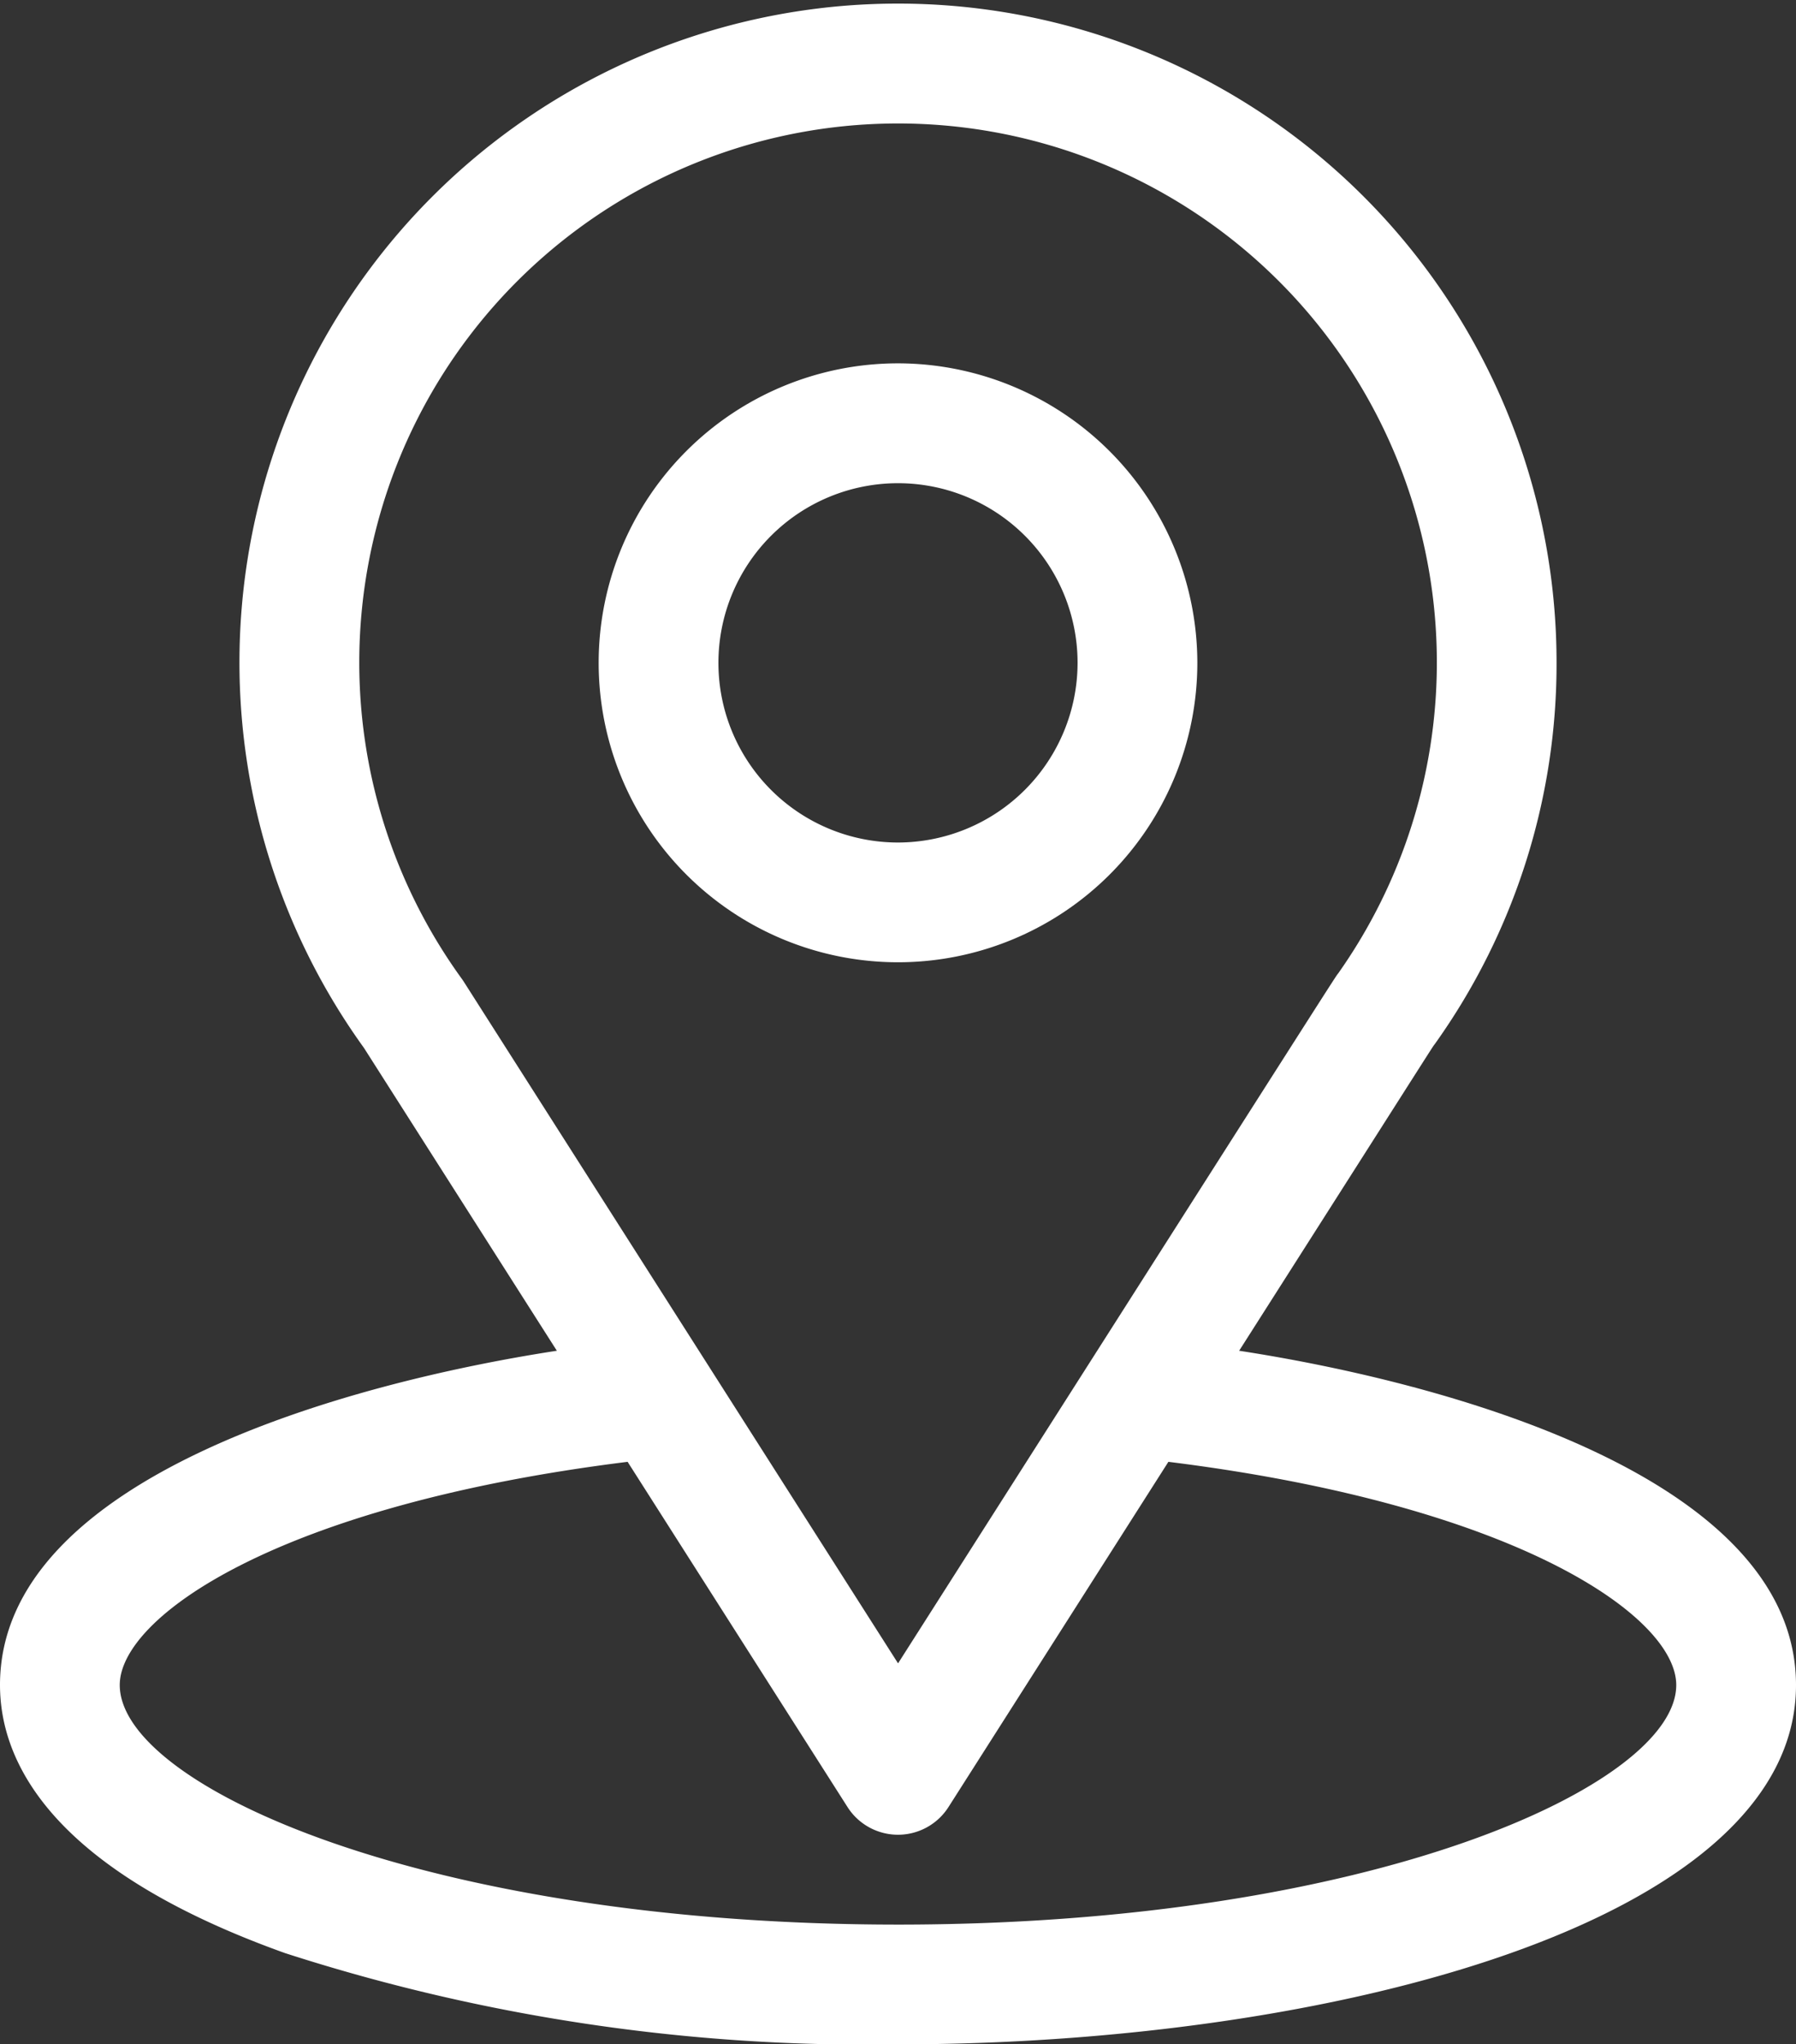
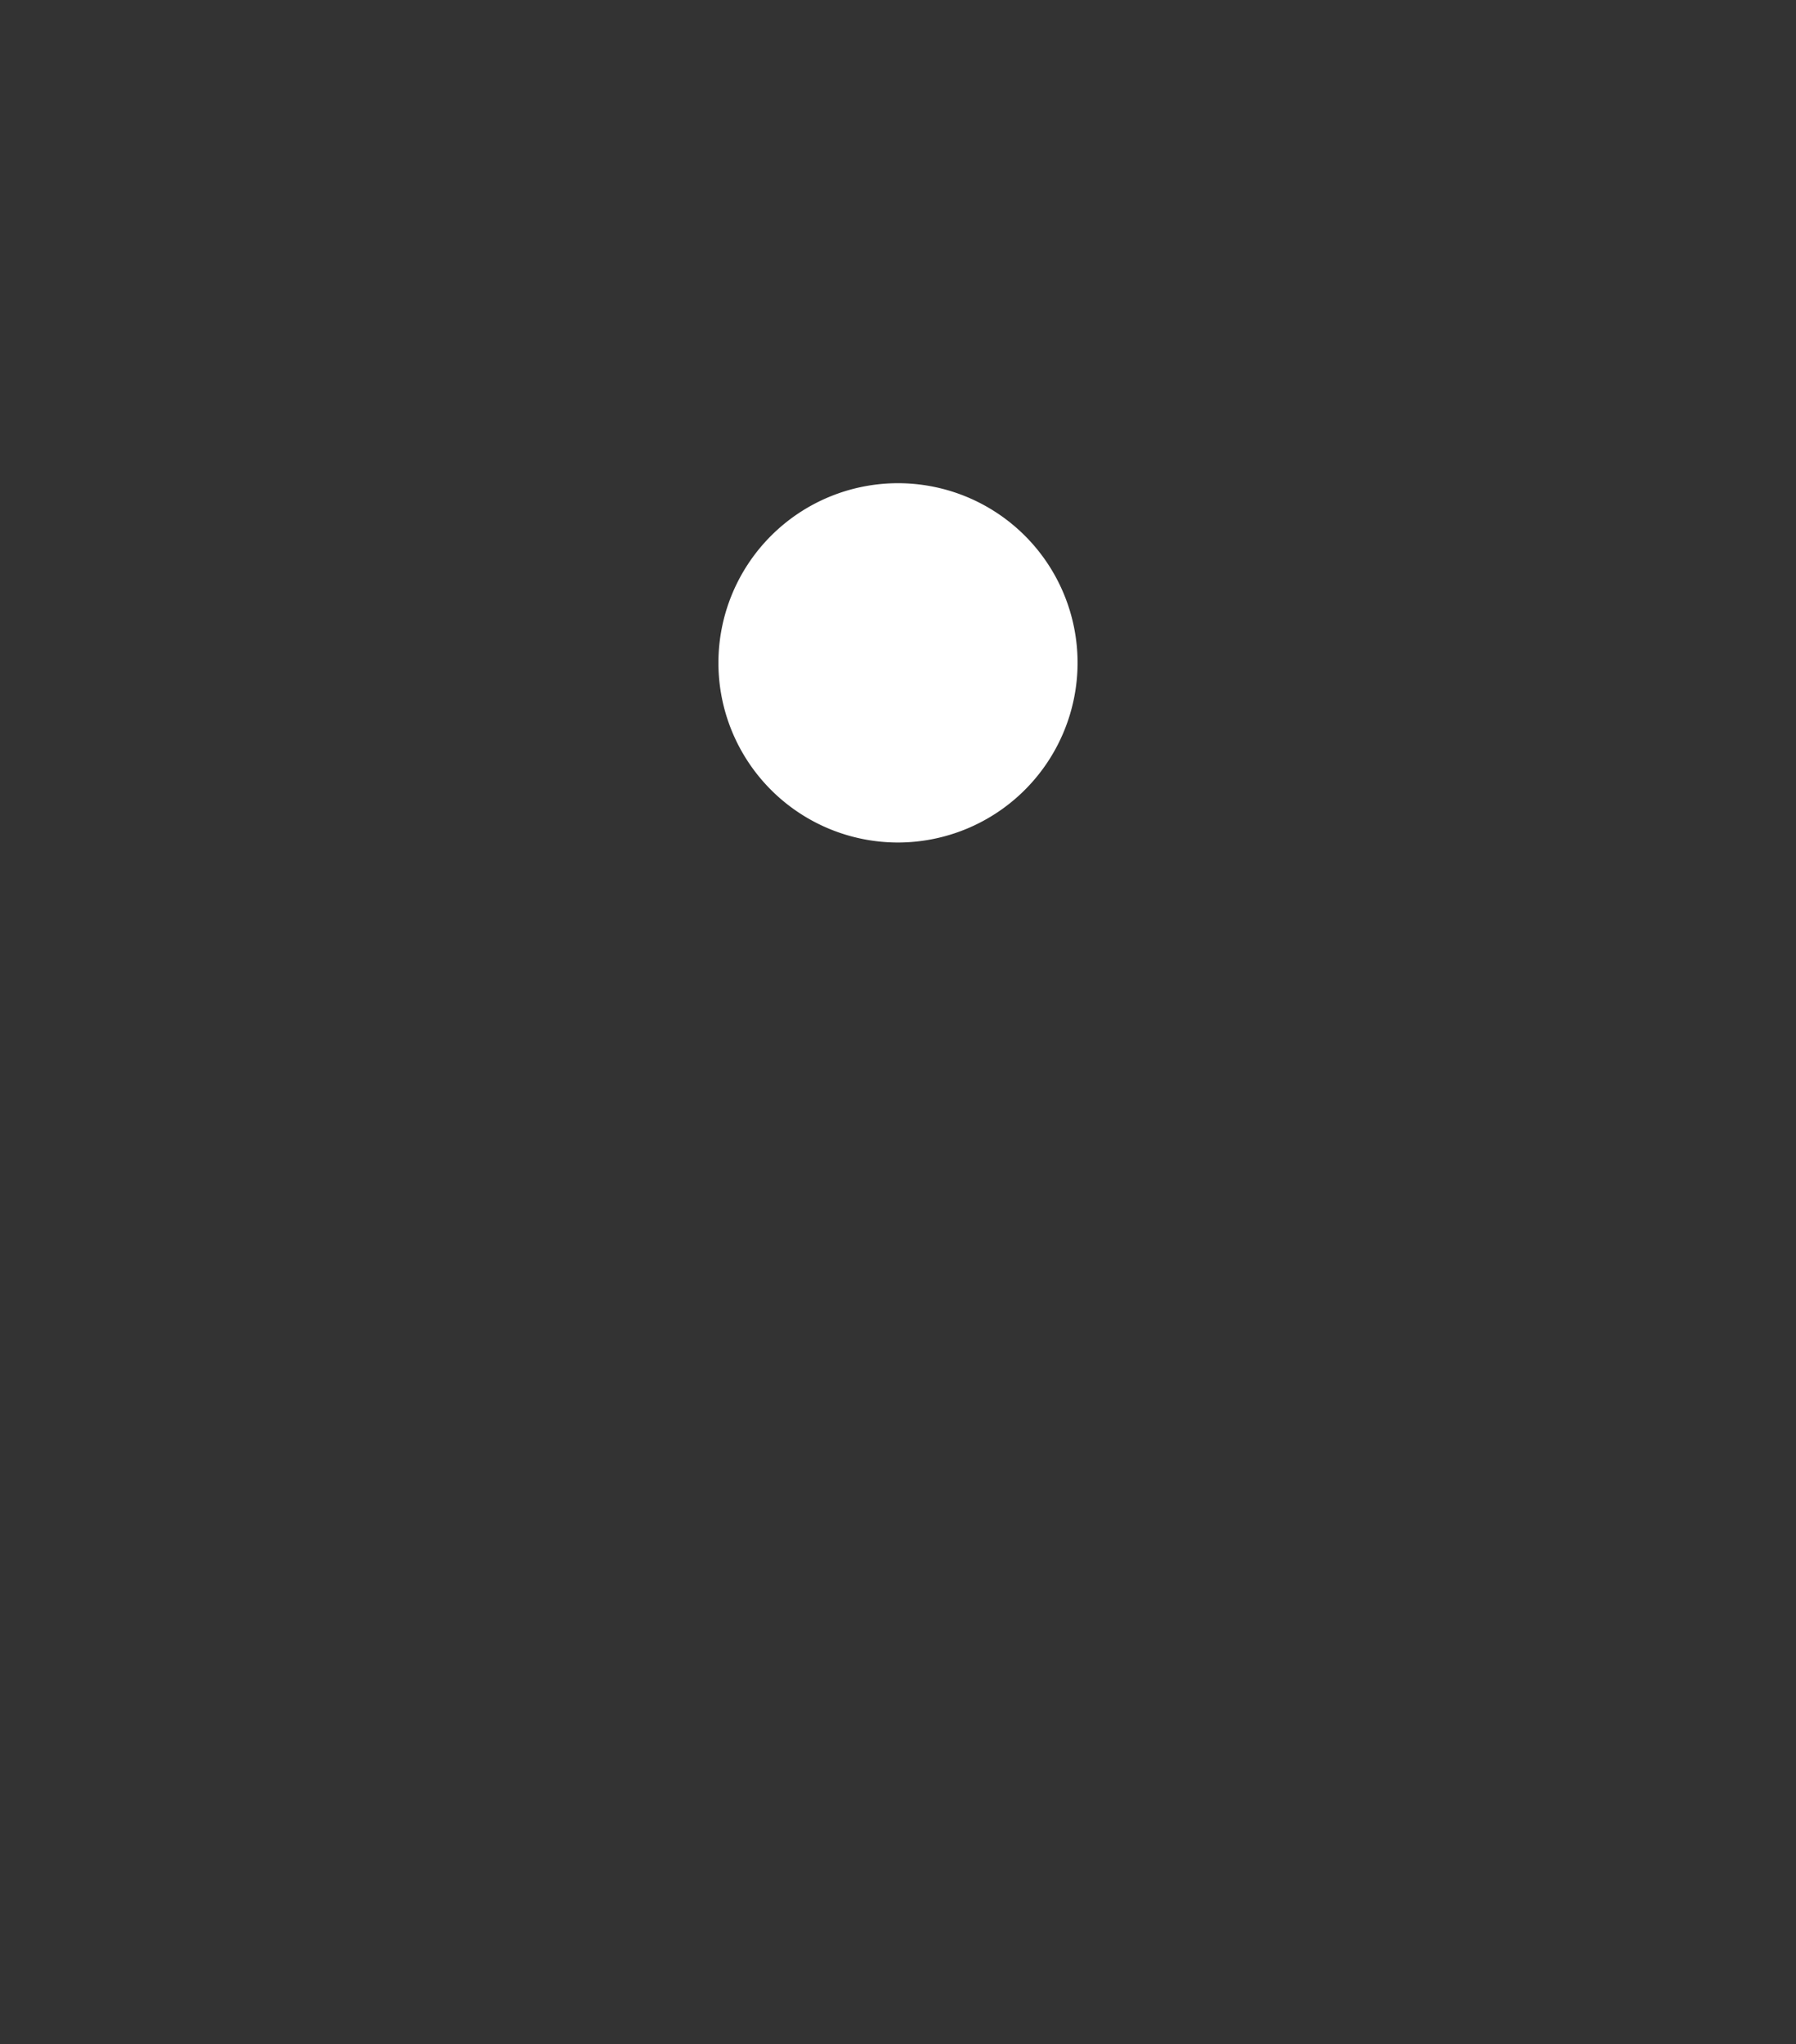
<svg xmlns="http://www.w3.org/2000/svg" id="location" width="32.514" height="36.994" viewBox="0 0 32.514 36.994">
  <rect x="0" y="0" width="32.514" height="36.994" fill="#333333" stroke="none" />
  <g id="Group_315" data-name="Group 315">
    <g id="Group_314" data-name="Group 314">
-       <path id="Path_187" data-name="Path 187" d="M53.433,24.443c3.937-6.177,3.442-5.407,3.555-5.568a11.833,11.833,0,0,0,2.191-6.881,11.922,11.922,0,1,0-21.59,6.969l3.492,5.48C37.347,25.016,31,26.726,31,30.491c0,1.372.9,3.328,5.163,4.853a34.209,34.209,0,0,0,11.094,1.65c7.805,0,16.257-2.2,16.257-6.5C63.514,26.726,57.175,25.018,53.433,24.443ZM39.4,17.771q-.018-.028-.037-.055a9.754,9.754,0,1,1,15.869-.11c-.1.138.44-.709-7.974,12.494Zm7.858,17.056c-8.526,0-14.09-2.506-14.09-4.335,0-1.229,2.859-3.251,9.194-4.039L46.343,32.7a1.084,1.084,0,0,0,1.828,0l3.981-6.247c6.335.788,9.194,2.81,9.194,4.039C61.347,32.3,55.833,34.827,47.257,34.827Z" transform="translate(-31)" fill="#fff" />
-     </g>
+       </g>
  </g>
  <g id="Group_317" data-name="Group 317" transform="translate(10.838 6.575)">
    <g id="Group_316" data-name="Group 316">
-       <path id="Path_188" data-name="Path 188" d="M186.419,91a5.419,5.419,0,1,0,5.419,5.419A5.425,5.425,0,0,0,186.419,91Zm0,8.671a3.251,3.251,0,1,1,3.251-3.251A3.255,3.255,0,0,1,186.419,99.671Z" transform="translate(-181 -91)" fill="#fff" />
+       <path id="Path_188" data-name="Path 188" d="M186.419,91A5.425,5.425,0,0,0,186.419,91Zm0,8.671a3.251,3.251,0,1,1,3.251-3.251A3.255,3.255,0,0,1,186.419,99.671Z" transform="translate(-181 -91)" fill="#fff" />
    </g>
  </g>
</svg>